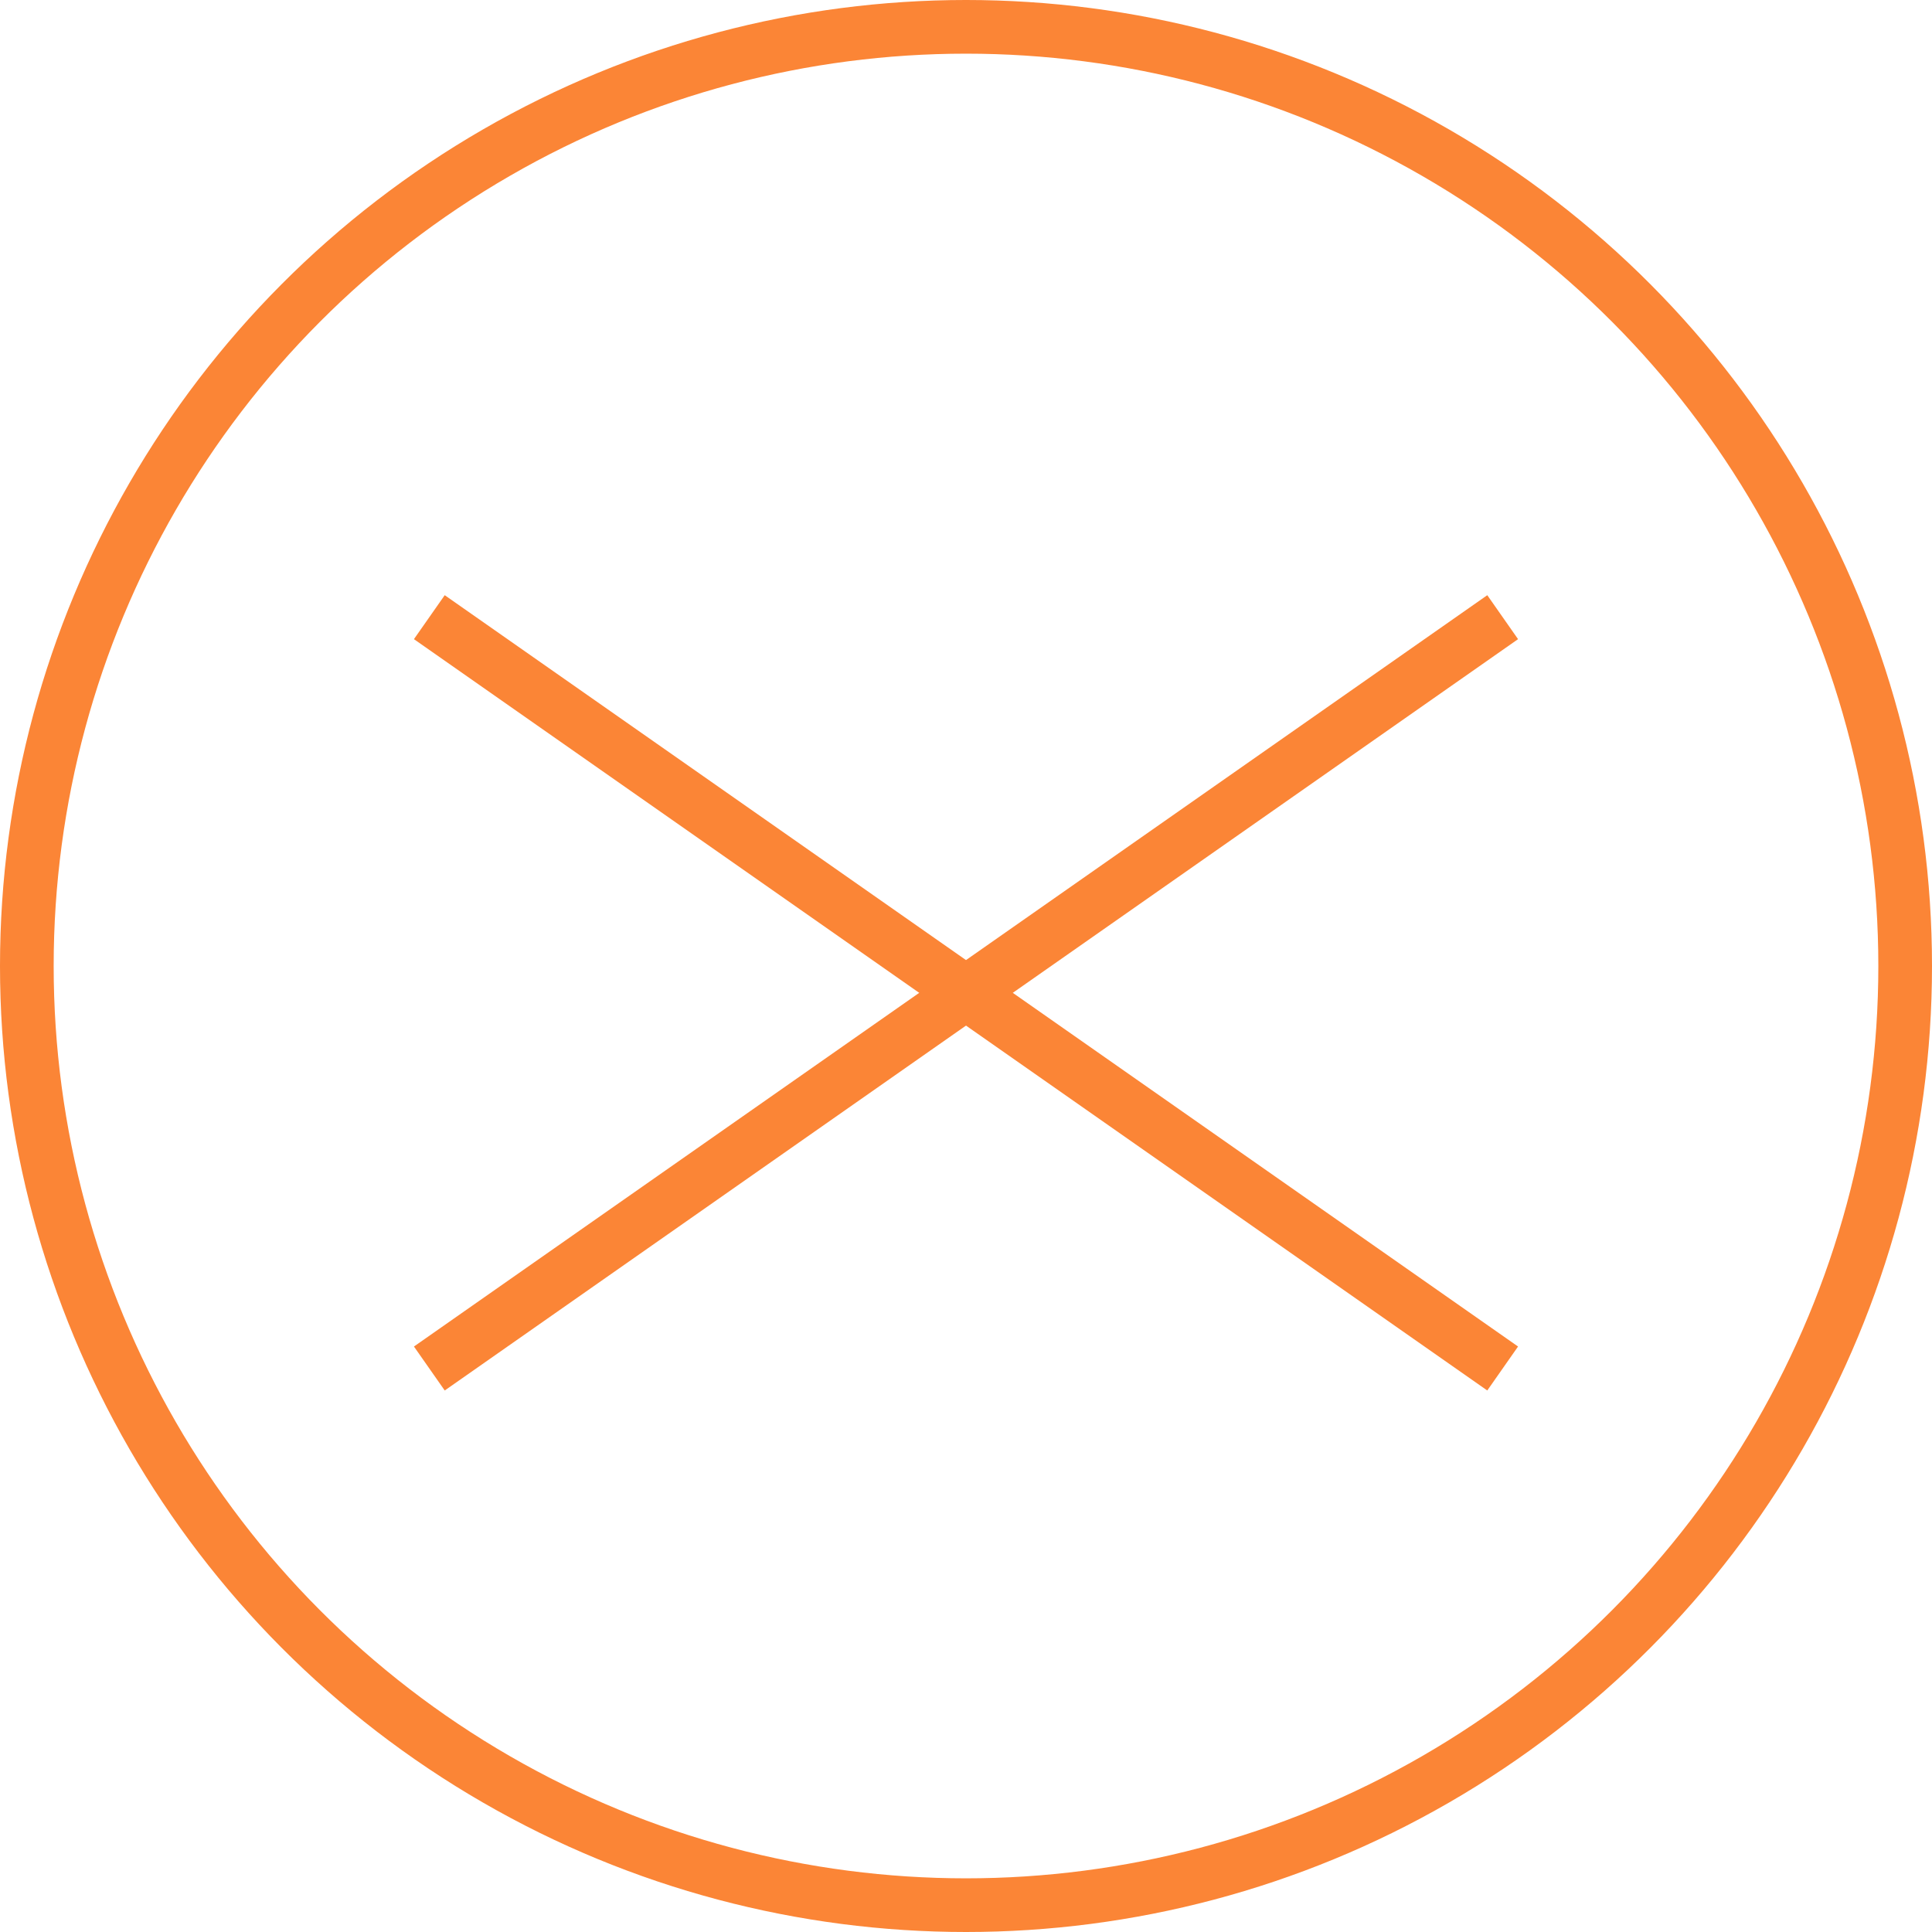
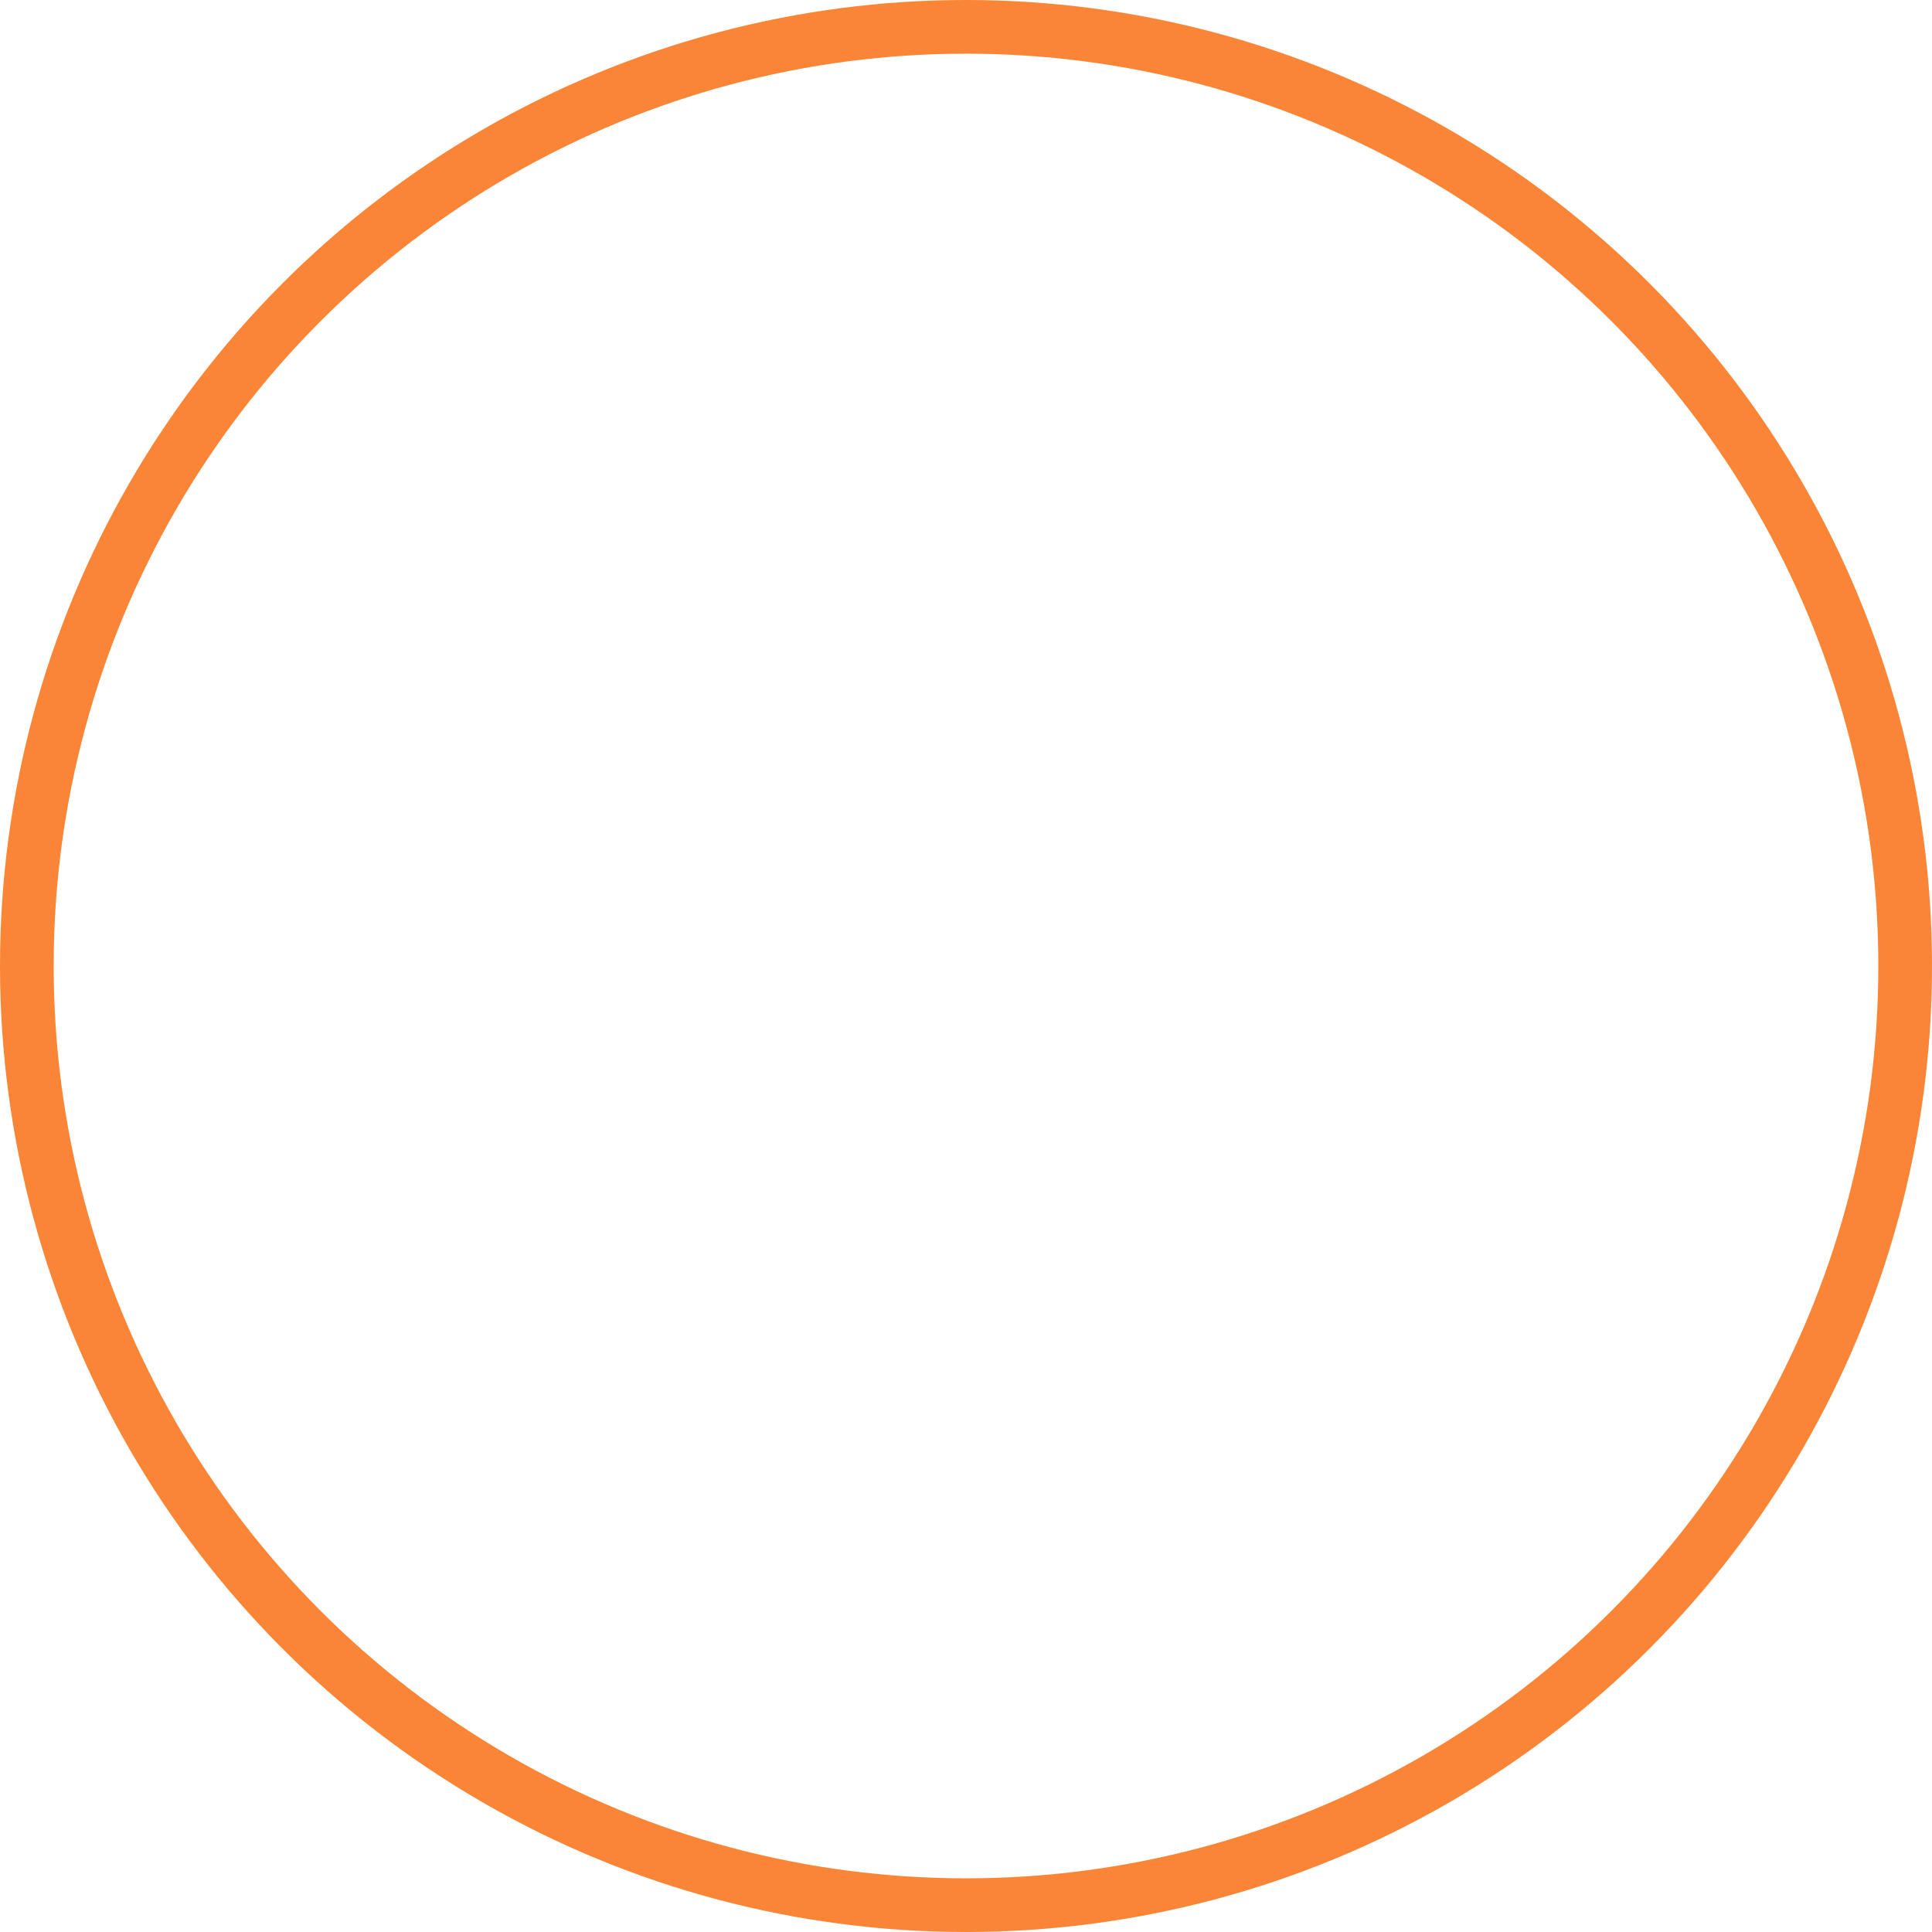
<svg xmlns="http://www.w3.org/2000/svg" width="36" height="36" viewBox="0 0 36 36">
  <g id="Group_837" data-name="Group 837" transform="translate(-342 -43)">
    <g id="Ellipse_27" data-name="Ellipse 27" transform="translate(342 43)" fill="none" stroke="#fb8536" stroke-width="1">
      <circle cx="18" cy="18" r="18" stroke="none" />
      <circle cx="18" cy="18" r="17.5" fill="none" />
    </g>
-     <line id="Line_98" data-name="Line 98" x2="20" y2="14" transform="translate(350 54.5)" fill="none" stroke="#fb8536" stroke-width="1" />
-     <line id="Line_100" data-name="Line 100" y1="14" x2="20" transform="translate(350 54.5)" fill="none" stroke="#fb8536" stroke-width="1" />
  </g>
</svg>